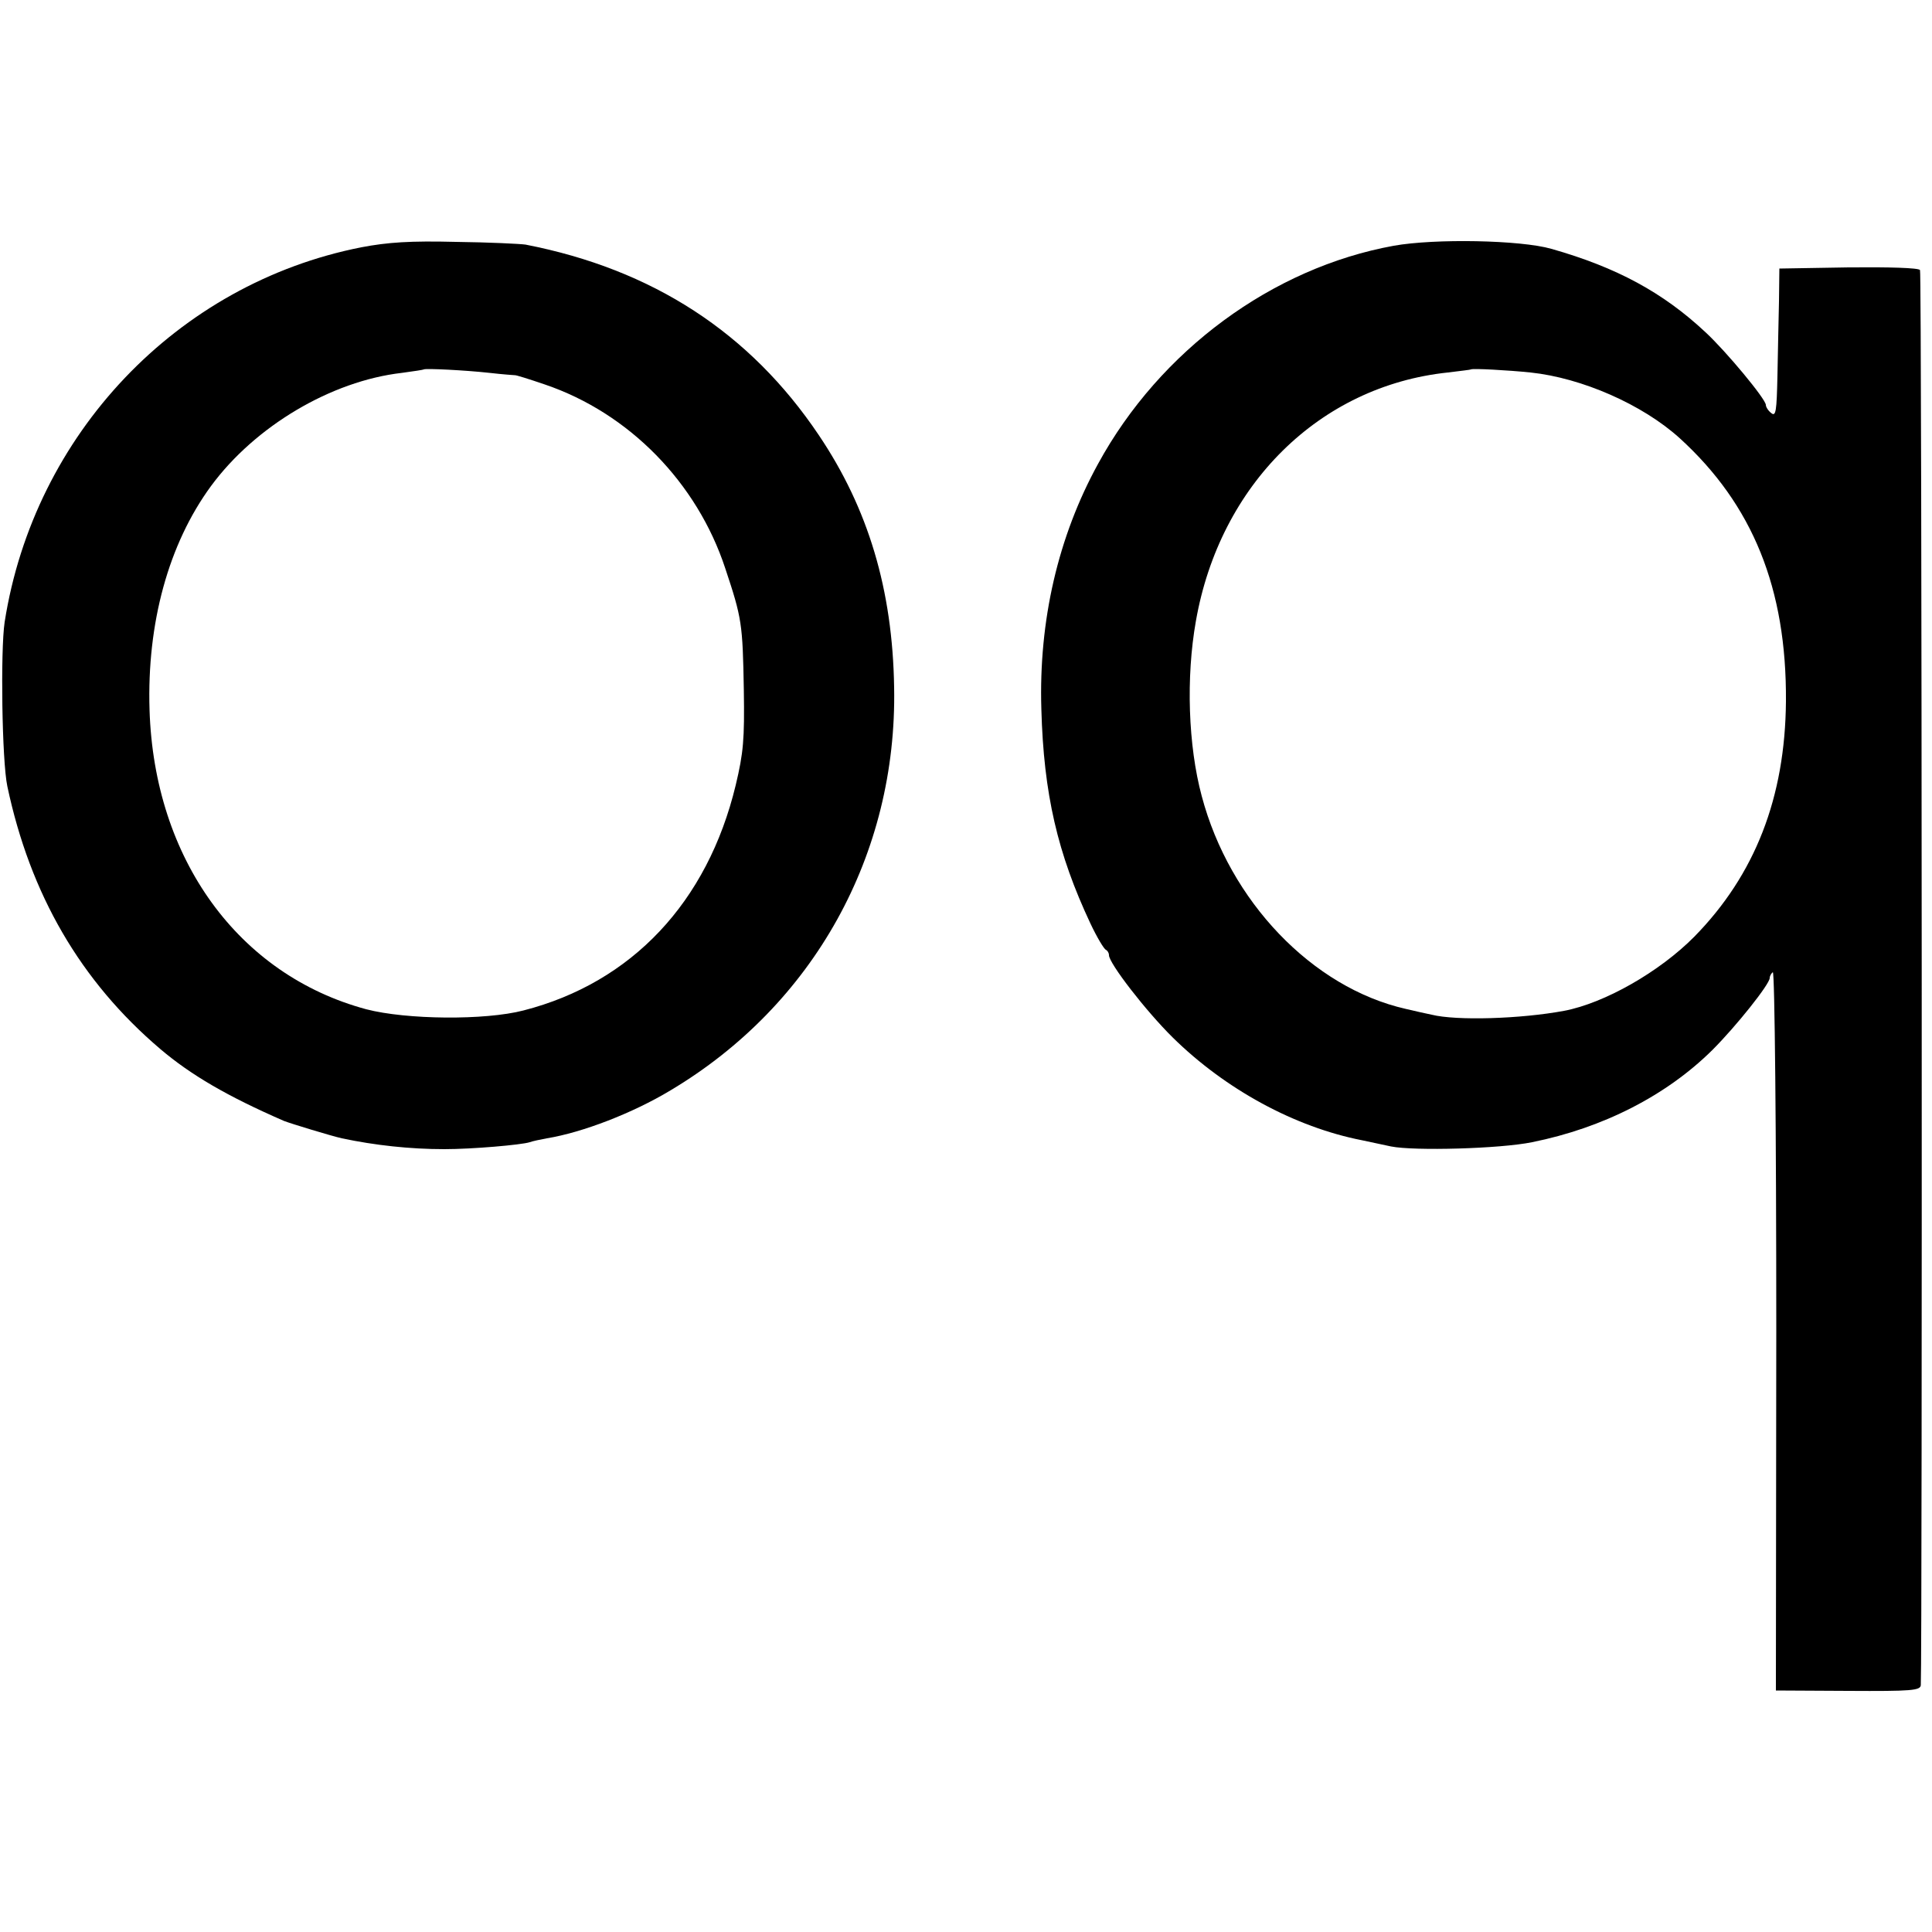
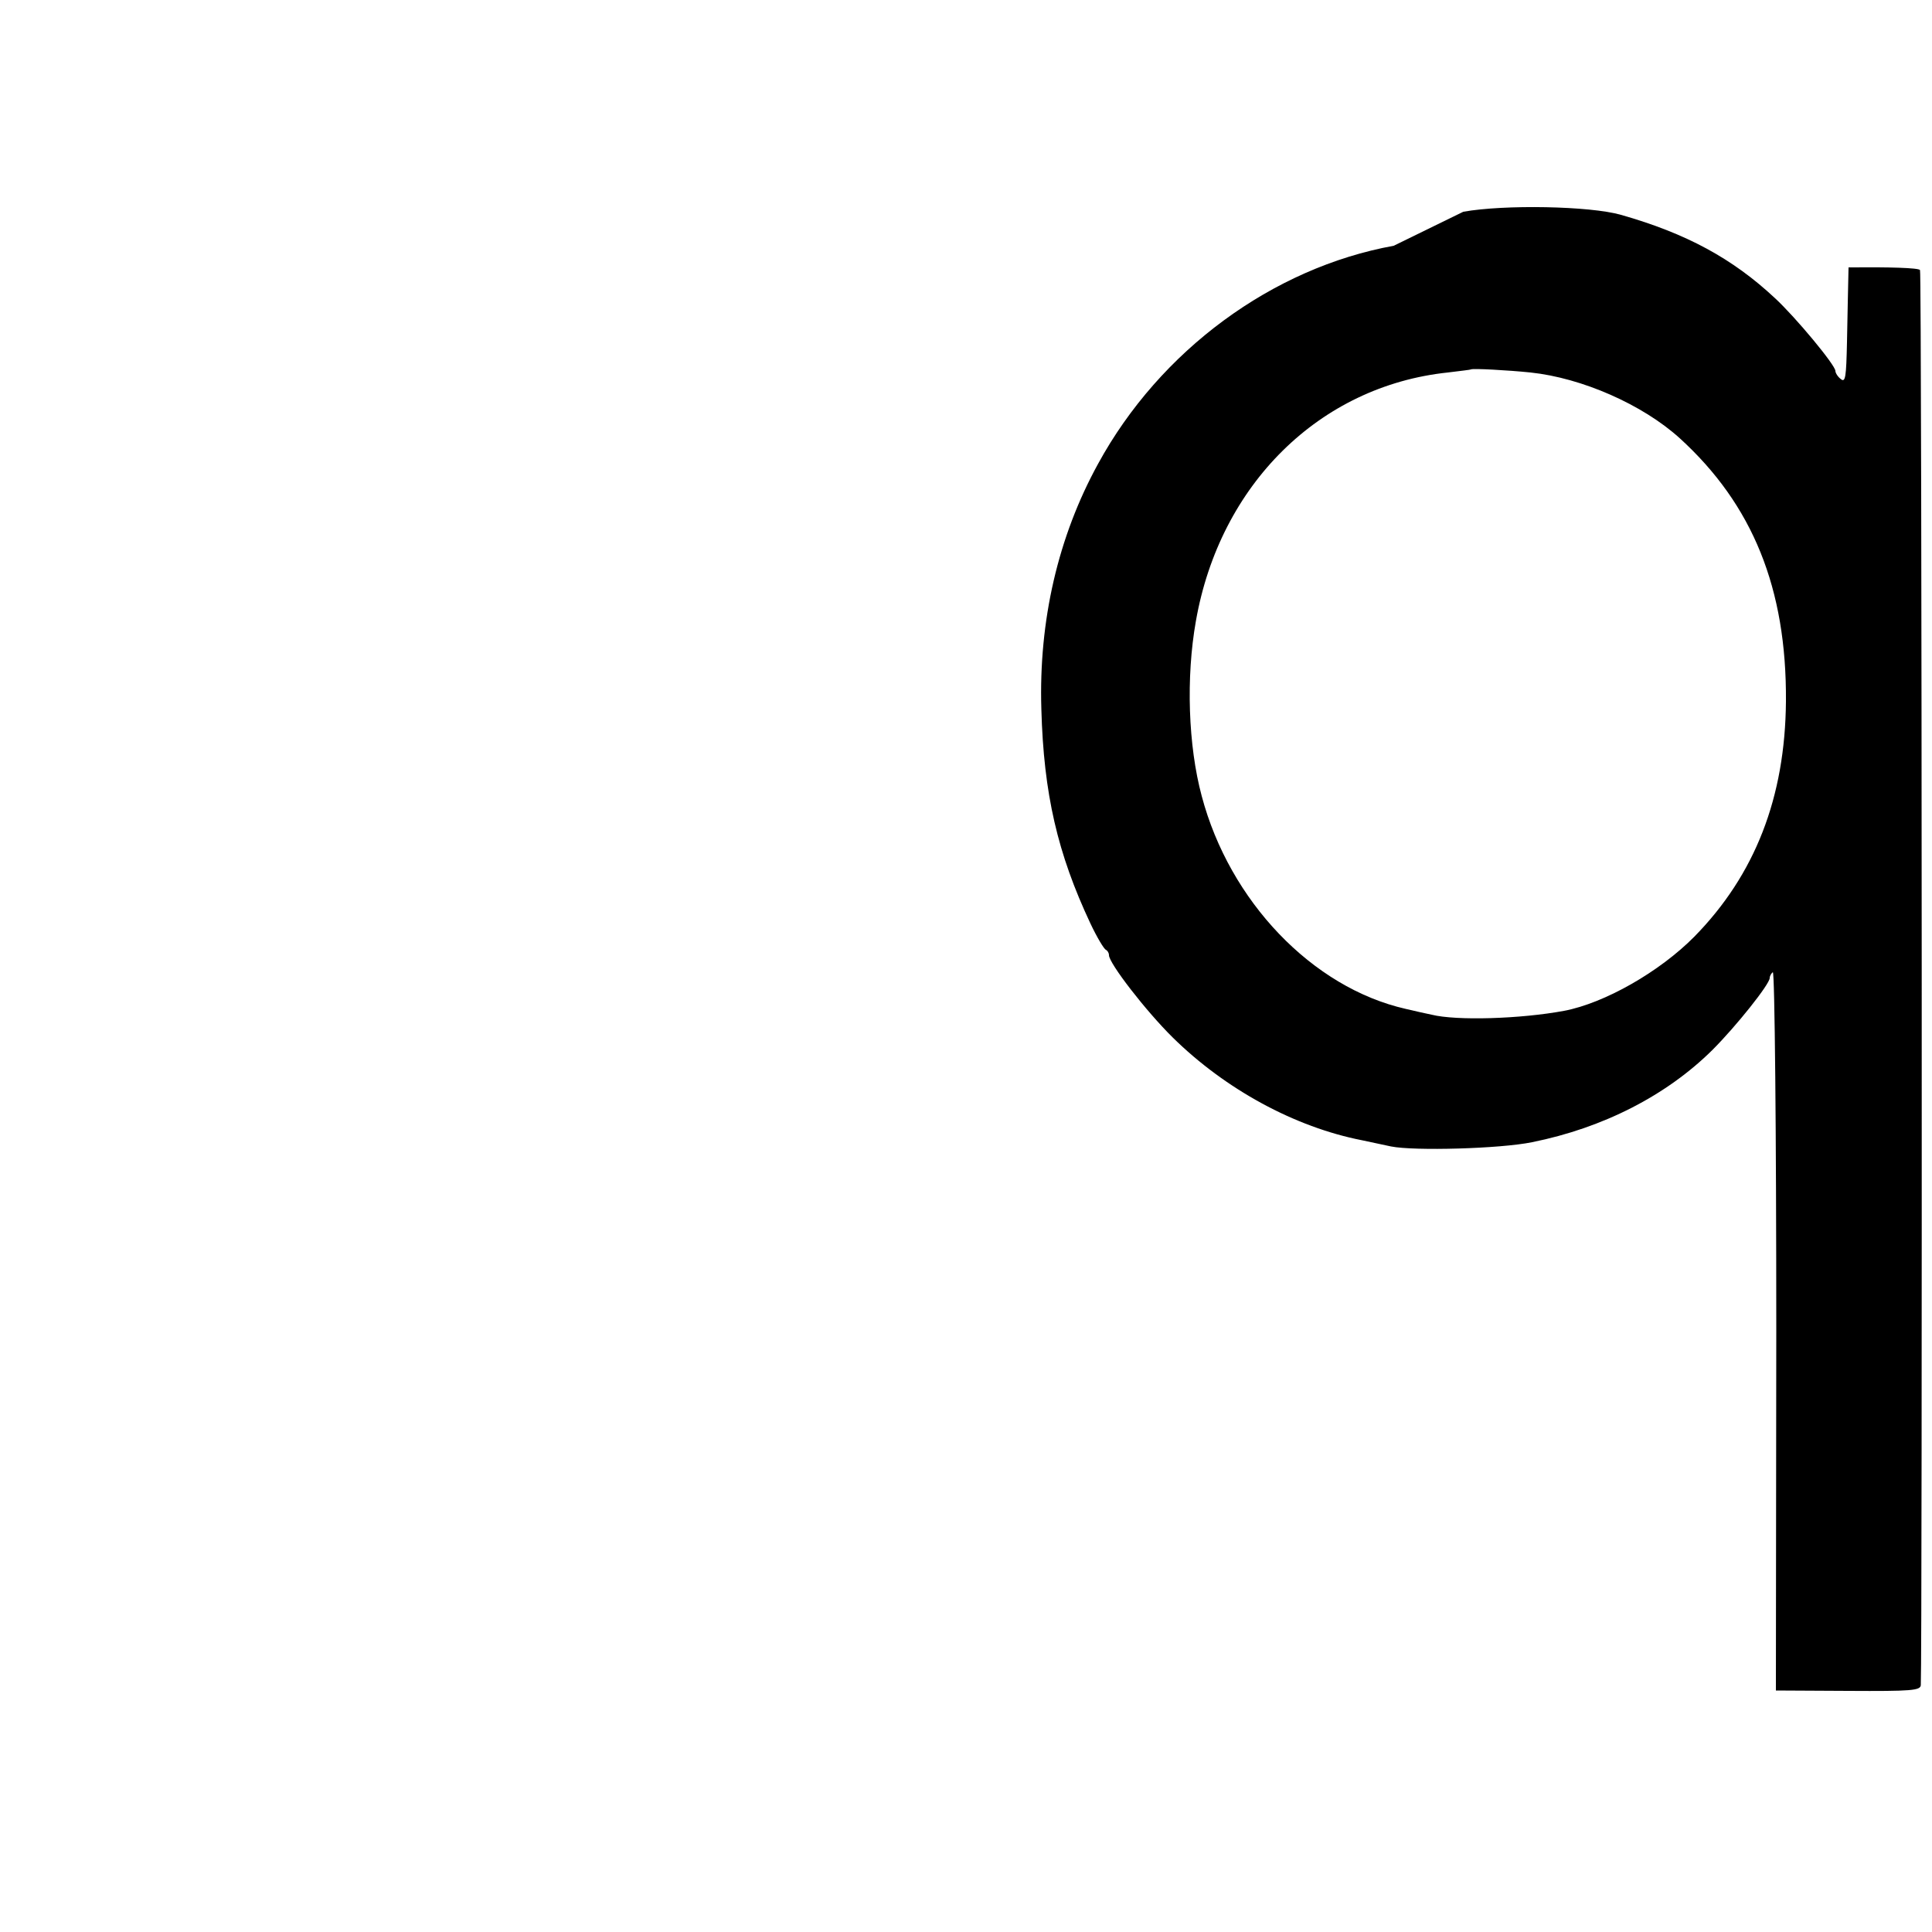
<svg xmlns="http://www.w3.org/2000/svg" version="1.0" width="500pt" height="500pt" viewBox="0 0 500 500" preserveAspectRatio="xMidYMid meet">
  <g transform="translate(0,500) scale(0.1,-0.1)" fill="#000000" stroke="none">
-     <path d="M935 4360 c-477 -94 -847 -484 -923 -970 -11 -73 -7 -360 7 -425 59 -279 189 -504 396 -680 79 -67 173 -122 320 -186 18 -7 123 -39 150 -45 85 -18 176 -28 265 -28 72 0 199 11 221 18 8 3 28 7 44 10 92 15 222 65 320 124 371 221 587 611 579 1043 -4 253 -67 463 -195 653 -178 265 -430 429 -759 493 -14 2 -95 6 -180 7 -118 3 -177 -1 -245 -14z m332 -325 c35 -4 64 -6 65 -6 2 1 37 -10 78 -24 218 -74 394 -254 467 -476 43 -129 45 -143 48 -314 2 -129 -1 -163 -21 -247 -73 -303 -269 -511 -549 -583 -100 -26 -303 -24 -407 3 -331 89 -549 389 -561 775 -7 224 49 429 159 579 114 155 311 272 494 293 30 4 56 8 57 9 4 3 107 -2 170 -9z" />
-     <path d="M3607 4364 c-314 -57 -605 -271 -765 -564 -104 -189 -154 -407 -147 -635 6 -220 42 -374 127 -555 17 -36 35 -66 40 -68 4 -2 8 -8 8 -14 0 -21 96 -145 165 -213 136 -134 316 -232 490 -266 28 -6 61 -13 75 -16 60 -12 282 -6 365 11 184 37 348 121 467 239 61 61 148 170 148 186 0 5 4 12 8 15 5 3 9 -414 9 -927 l-1 -932 187 -1 c165 -1 187 1 188 15 4 82 3 3655 -2 3662 -3 6 -82 8 -185 7 l-179 -3 -1 -85 c-1 -47 -3 -134 -4 -193 -2 -91 -4 -106 -16 -96 -8 6 -14 16 -14 21 0 15 -103 139 -156 188 -110 103 -230 168 -399 216 -80 23 -302 27 -408 8z m354 -328 c133 -14 290 -83 386 -170 189 -172 277 -389 275 -681 -2 -249 -80 -449 -237 -609 -90 -91 -232 -172 -337 -192 -113 -21 -279 -26 -343 -10 -11 2 -41 9 -67 15 -242 55 -456 279 -528 551 -35 130 -41 307 -15 453 62 353 320 608 652 643 32 4 59 7 60 8 4 3 96 -2 154 -8z" />
+     <path d="M3607 4364 c-314 -57 -605 -271 -765 -564 -104 -189 -154 -407 -147 -635 6 -220 42 -374 127 -555 17 -36 35 -66 40 -68 4 -2 8 -8 8 -14 0 -21 96 -145 165 -213 136 -134 316 -232 490 -266 28 -6 61 -13 75 -16 60 -12 282 -6 365 11 184 37 348 121 467 239 61 61 148 170 148 186 0 5 4 12 8 15 5 3 9 -414 9 -927 l-1 -932 187 -1 c165 -1 187 1 188 15 4 82 3 3655 -2 3662 -3 6 -82 8 -185 7 c-1 -47 -3 -134 -4 -193 -2 -91 -4 -106 -16 -96 -8 6 -14 16 -14 21 0 15 -103 139 -156 188 -110 103 -230 168 -399 216 -80 23 -302 27 -408 8z m354 -328 c133 -14 290 -83 386 -170 189 -172 277 -389 275 -681 -2 -249 -80 -449 -237 -609 -90 -91 -232 -172 -337 -192 -113 -21 -279 -26 -343 -10 -11 2 -41 9 -67 15 -242 55 -456 279 -528 551 -35 130 -41 307 -15 453 62 353 320 608 652 643 32 4 59 7 60 8 4 3 96 -2 154 -8z" />
  </g>
</svg>